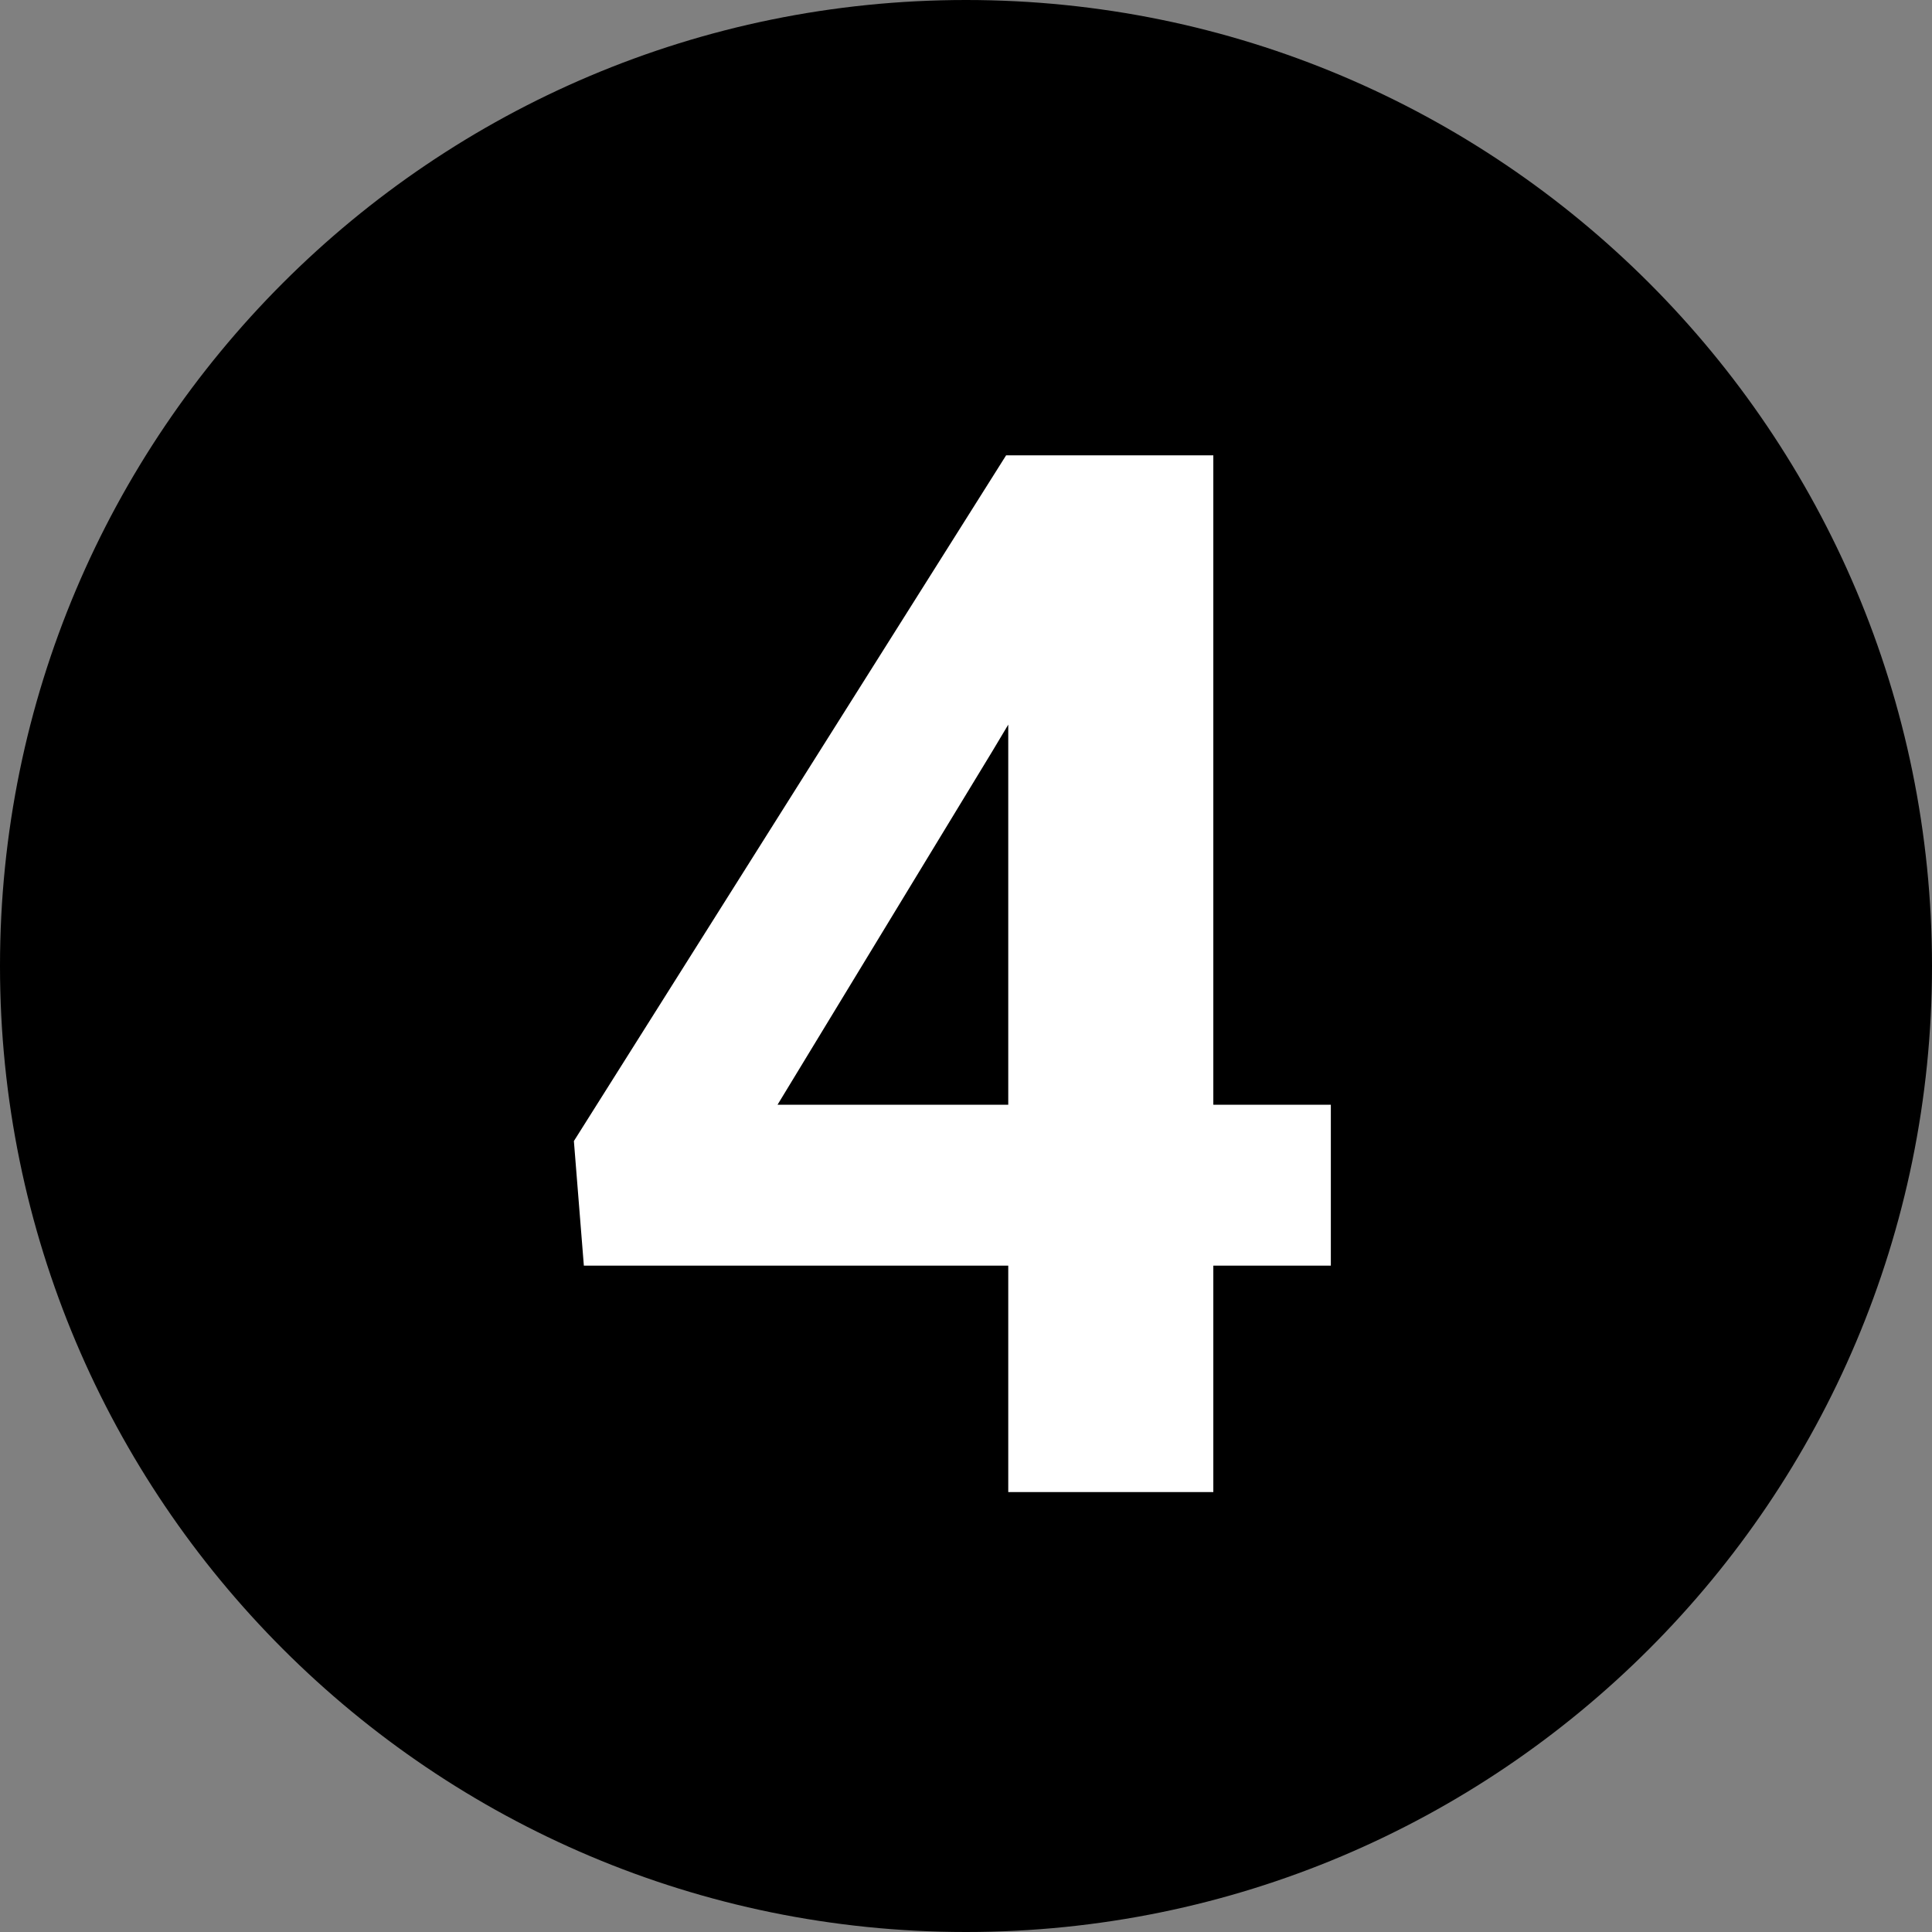
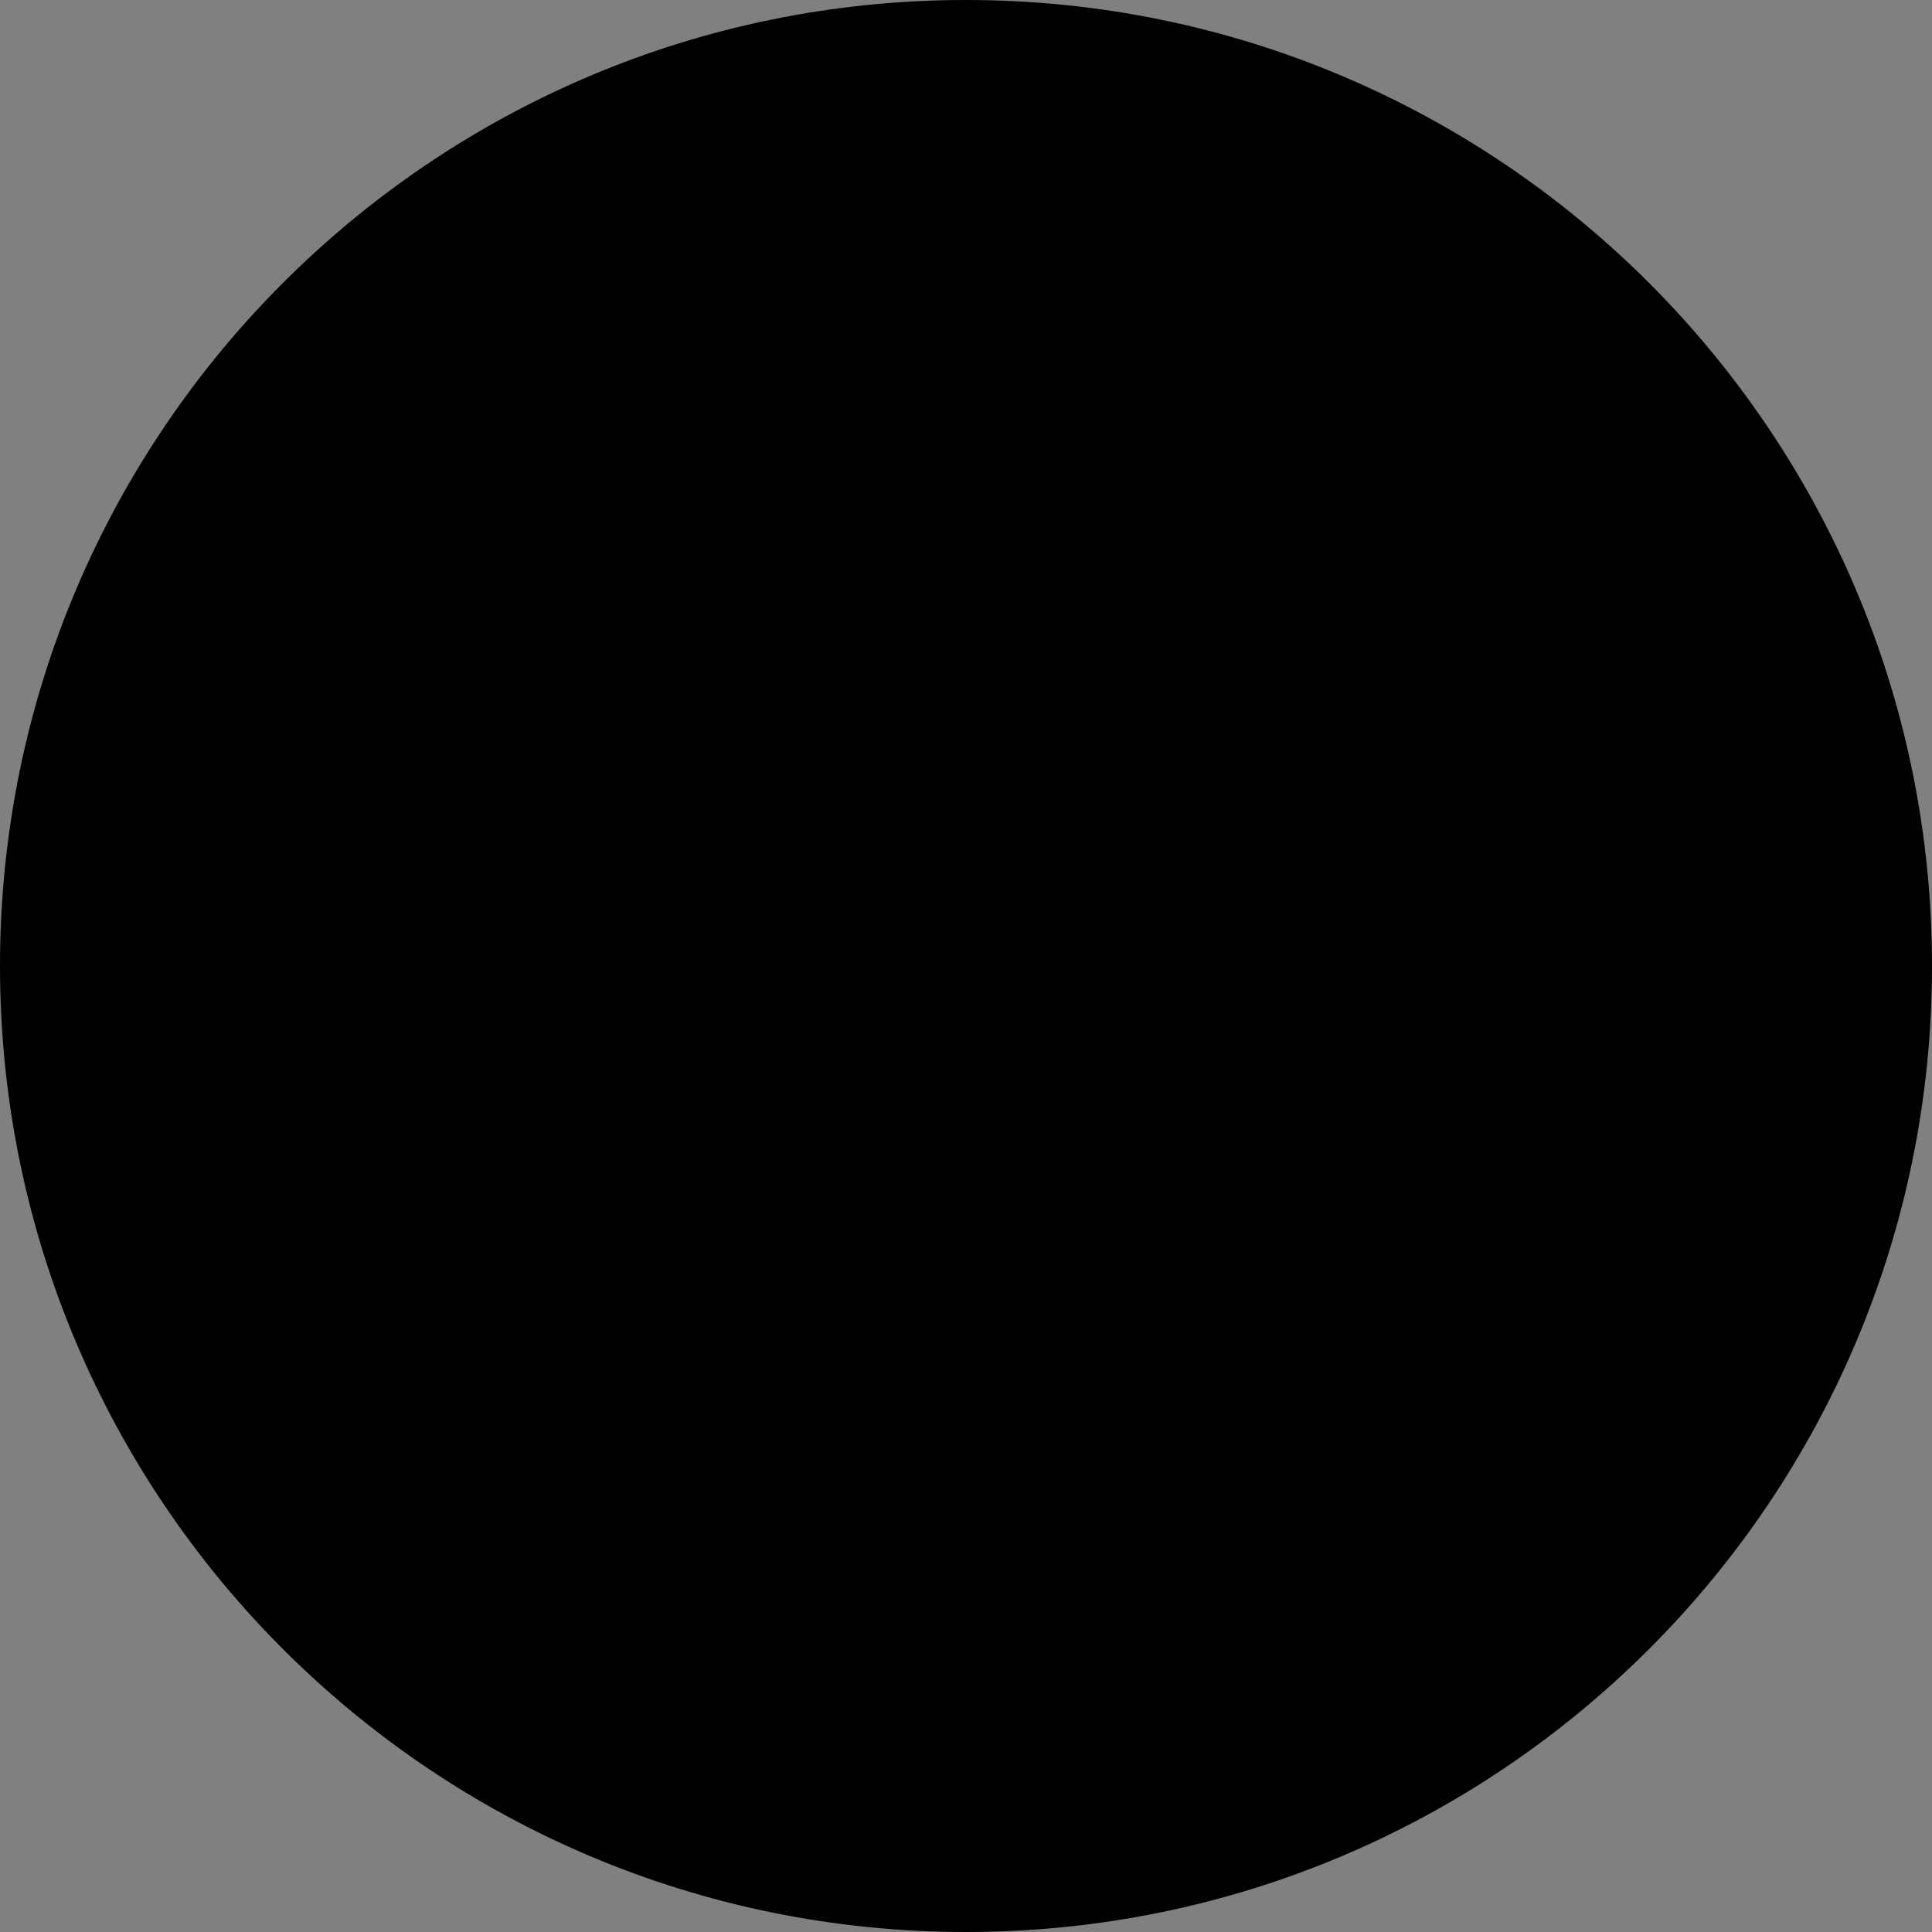
<svg xmlns="http://www.w3.org/2000/svg" width="69" height="69" viewBox="0 0 69 69" fill="none">
  <rect x="0" y="0" width="69" height="69" fill="#808080" stroke="none" />
  <path d="M69 34.5C69 53.554 53.554 69 34.5 69C15.446 69 0 53.554 0 34.5C0 15.446 15.446 0 34.5 0C53.554 0 69 15.446 69 34.5Z" fill="black" />
-   <path d="M47.53 39.455V45.202H20.852L20.496 40.752L35.933 16.261H41.757L35.45 26.815L27.769 39.455H47.53ZM43.333 16.261V53.289H36.009V16.261H43.333Z" fill="white" />
</svg>